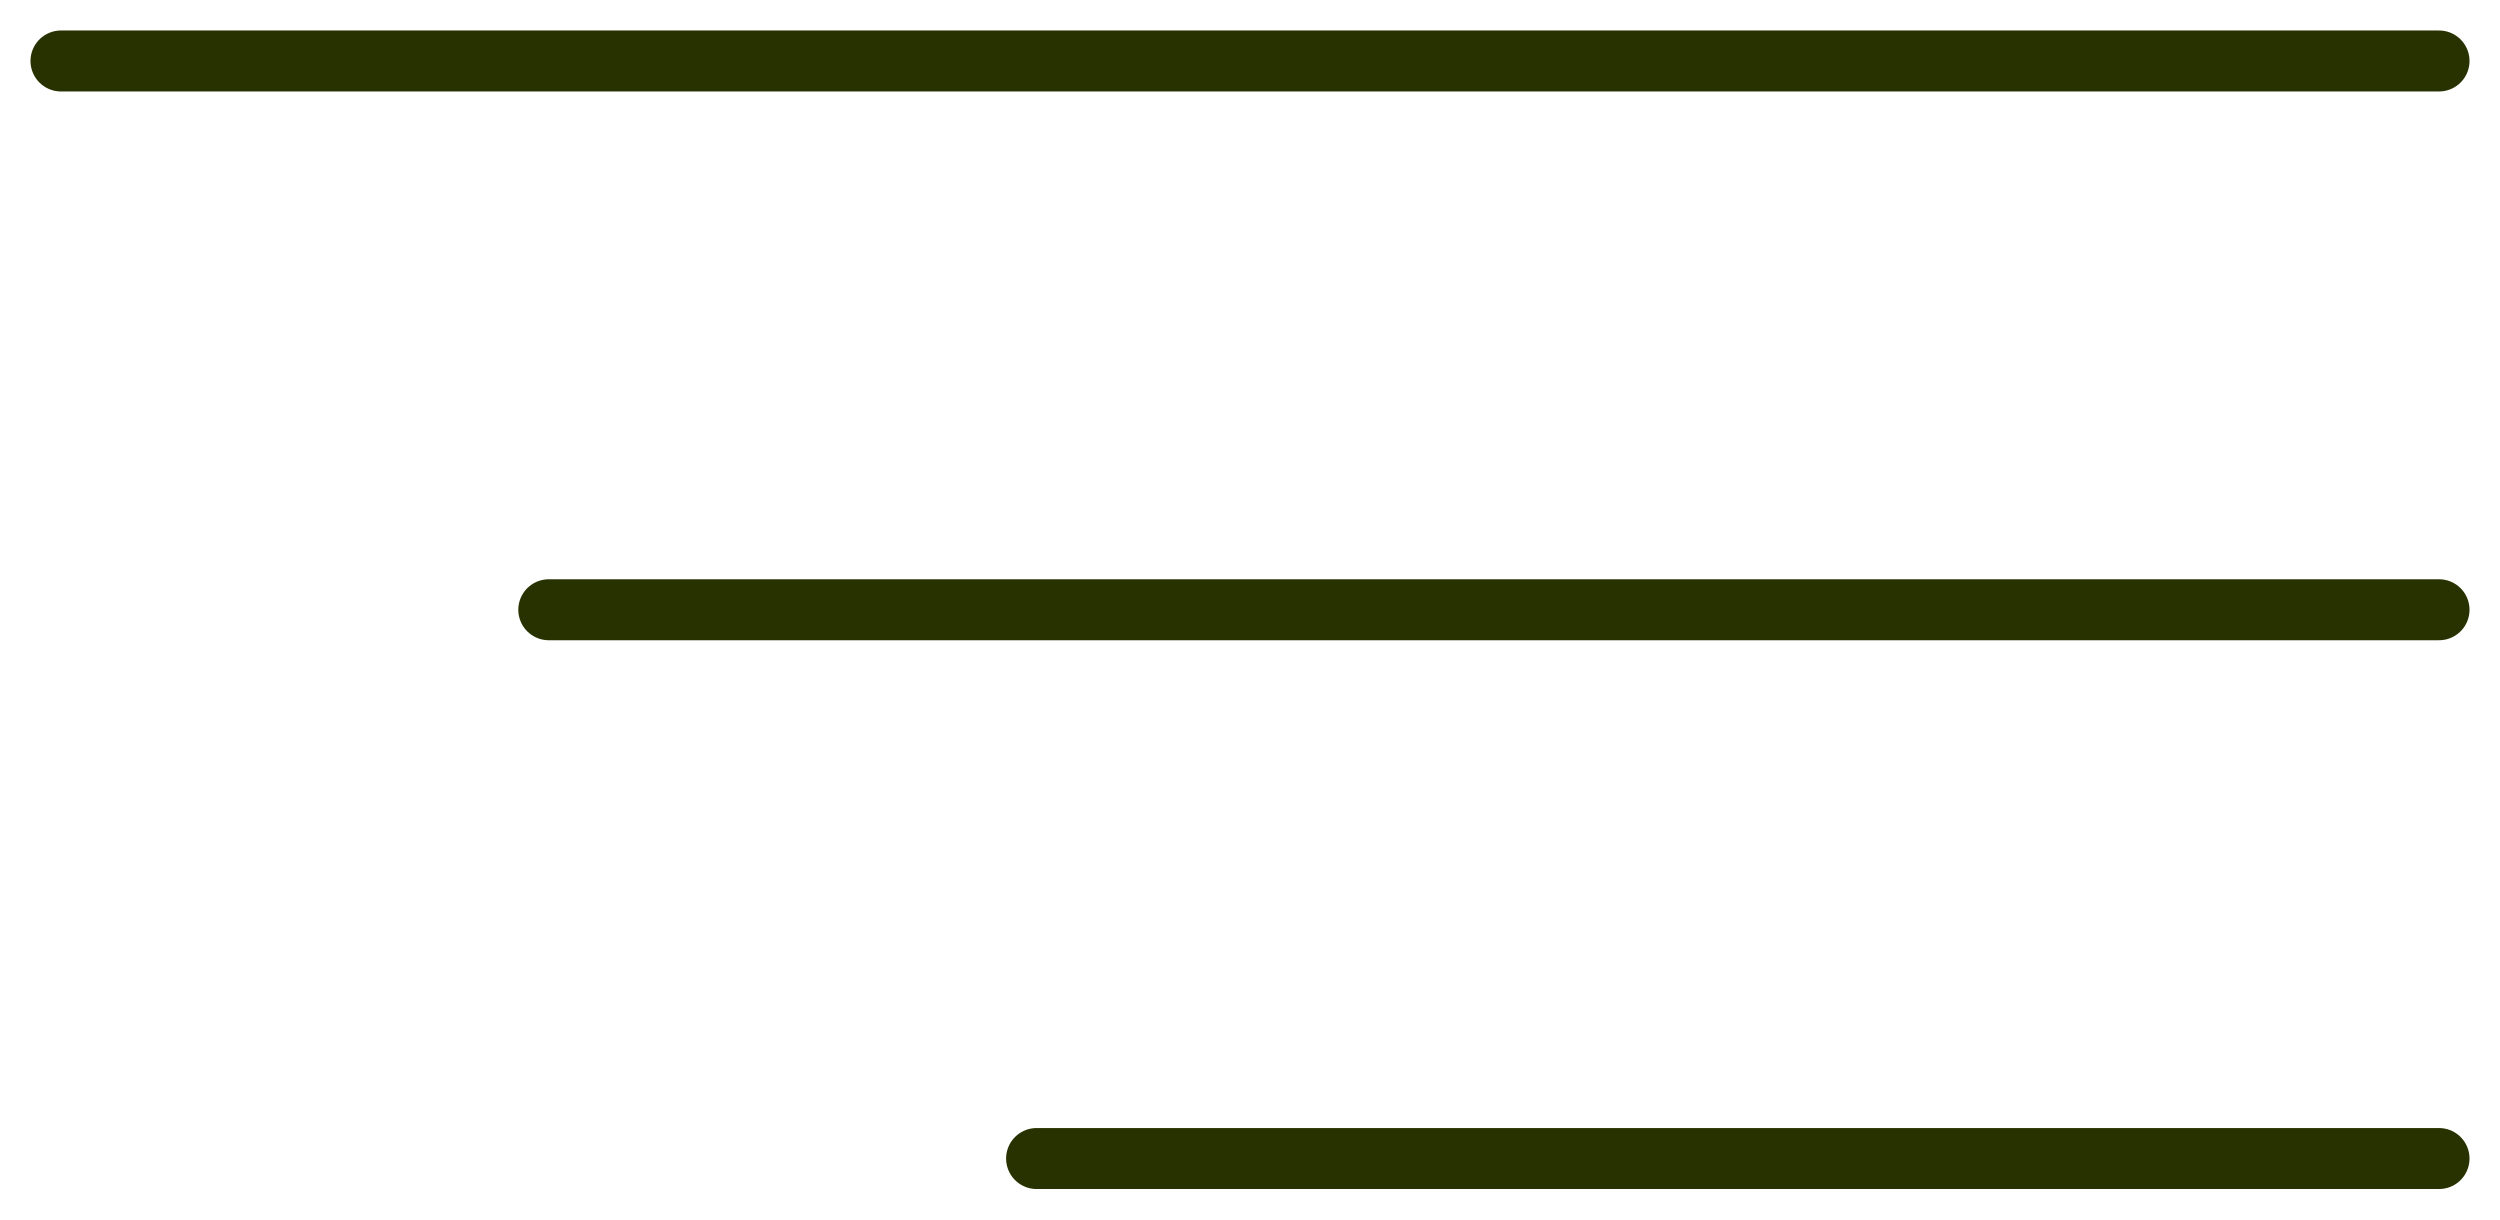
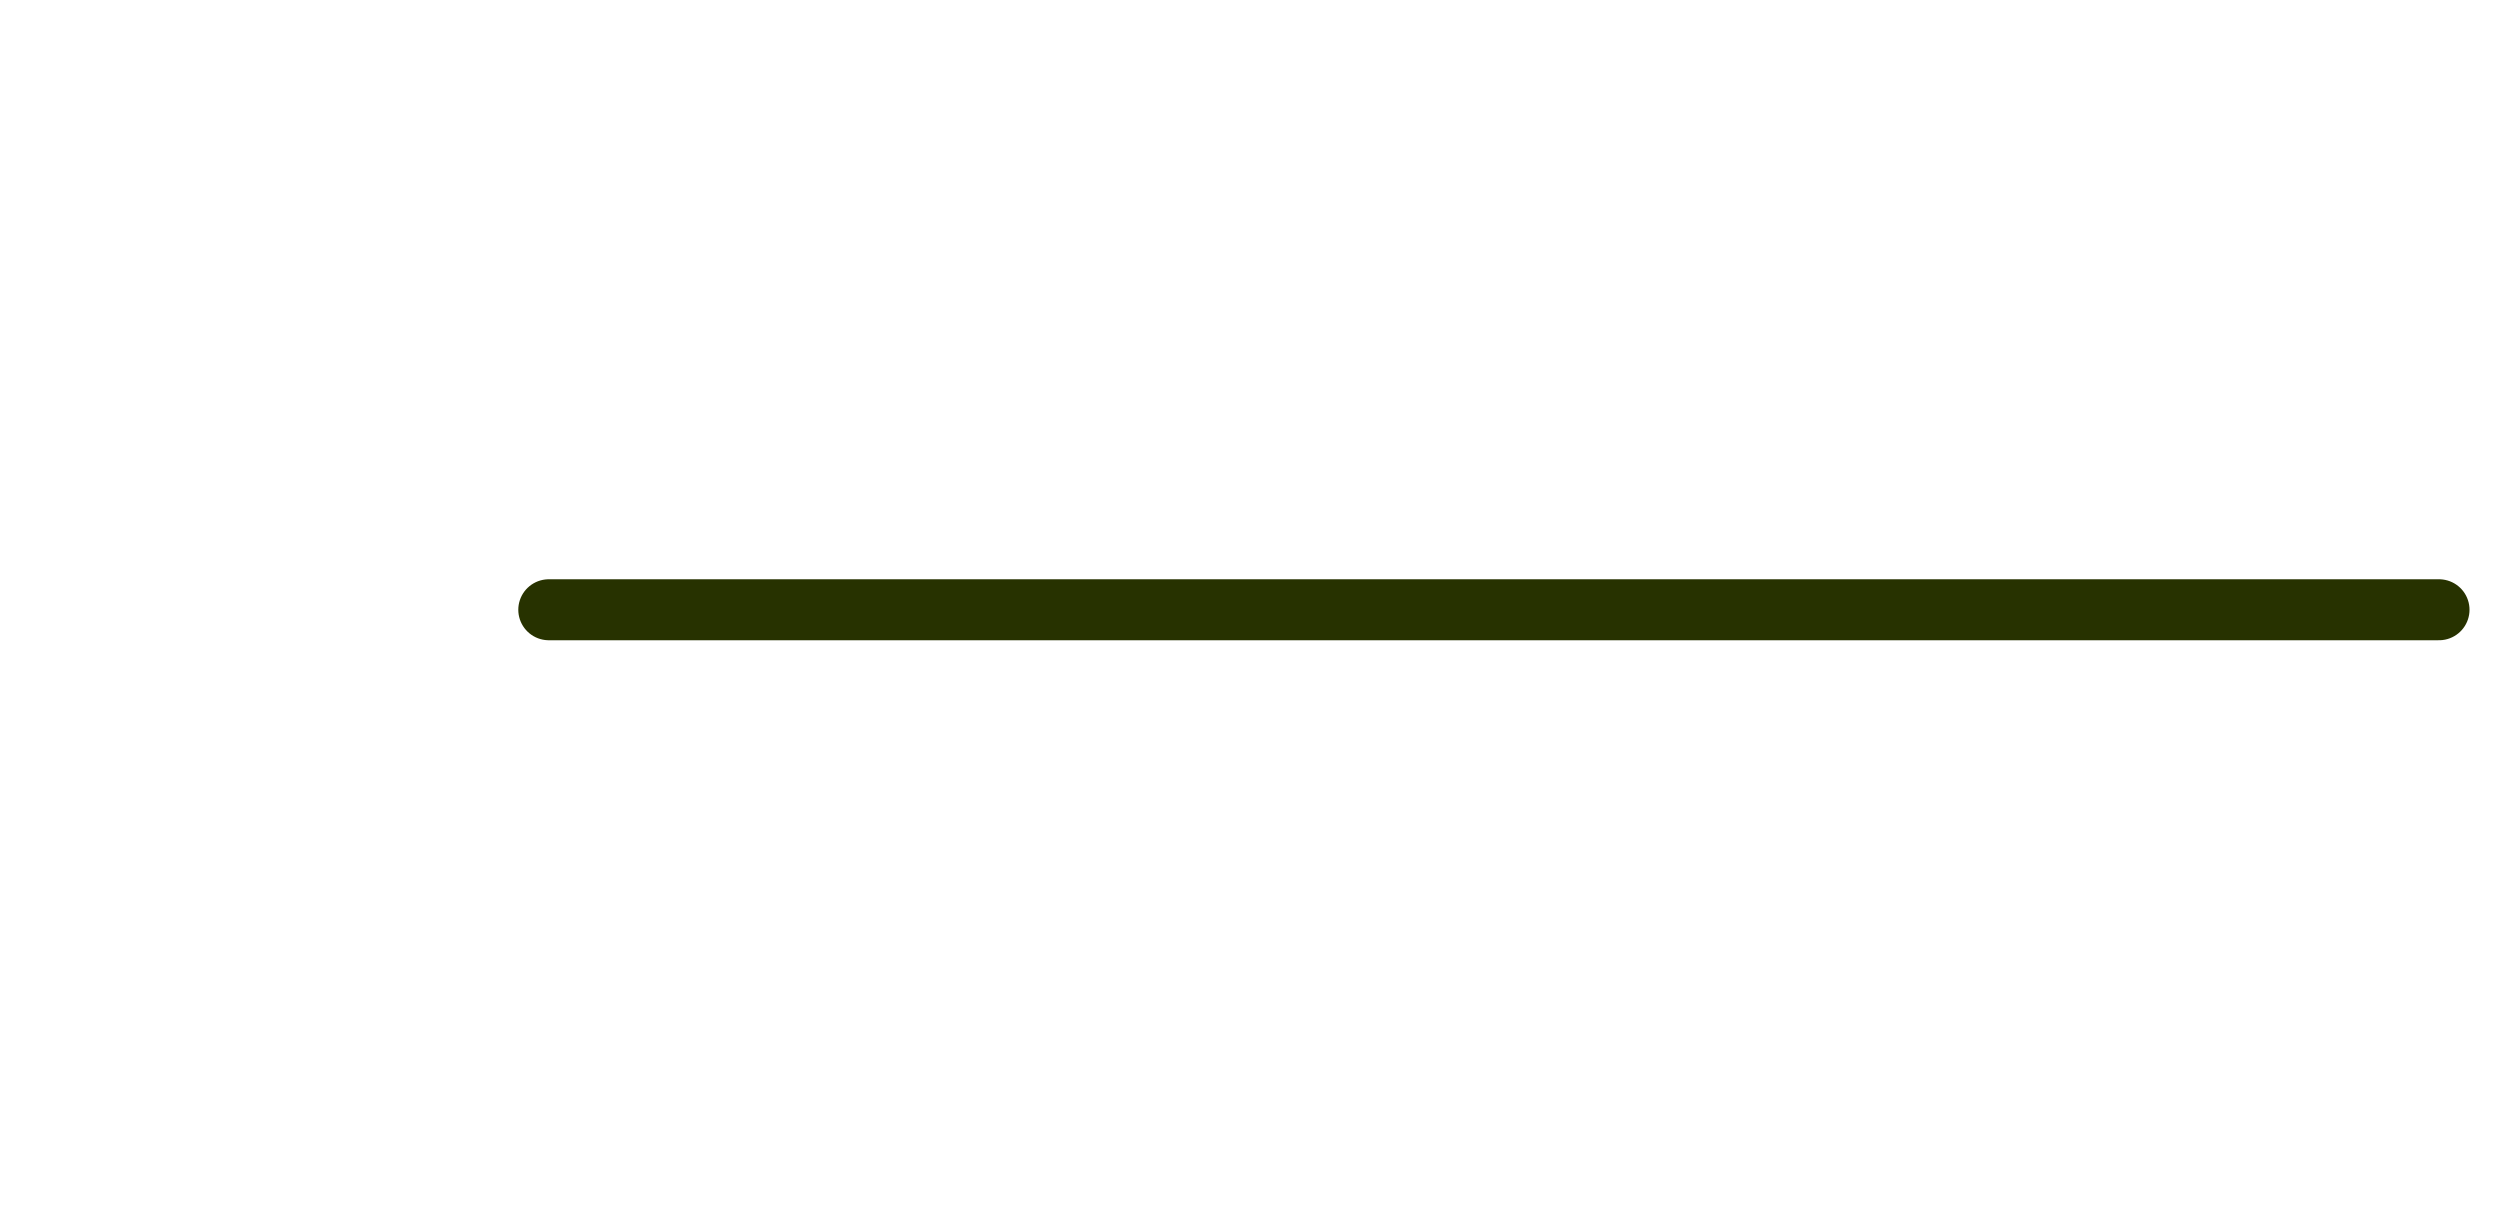
<svg xmlns="http://www.w3.org/2000/svg" width="41" height="20" viewBox="0 0 41 20" fill="none">
-   <path d="M1 1H40" stroke="#273200" stroke-linecap="round" />
  <path d="M9 10H40" stroke="#273200" stroke-linecap="round" />
-   <path d="M17 19H40" stroke="#273200" stroke-linecap="round" />
</svg>